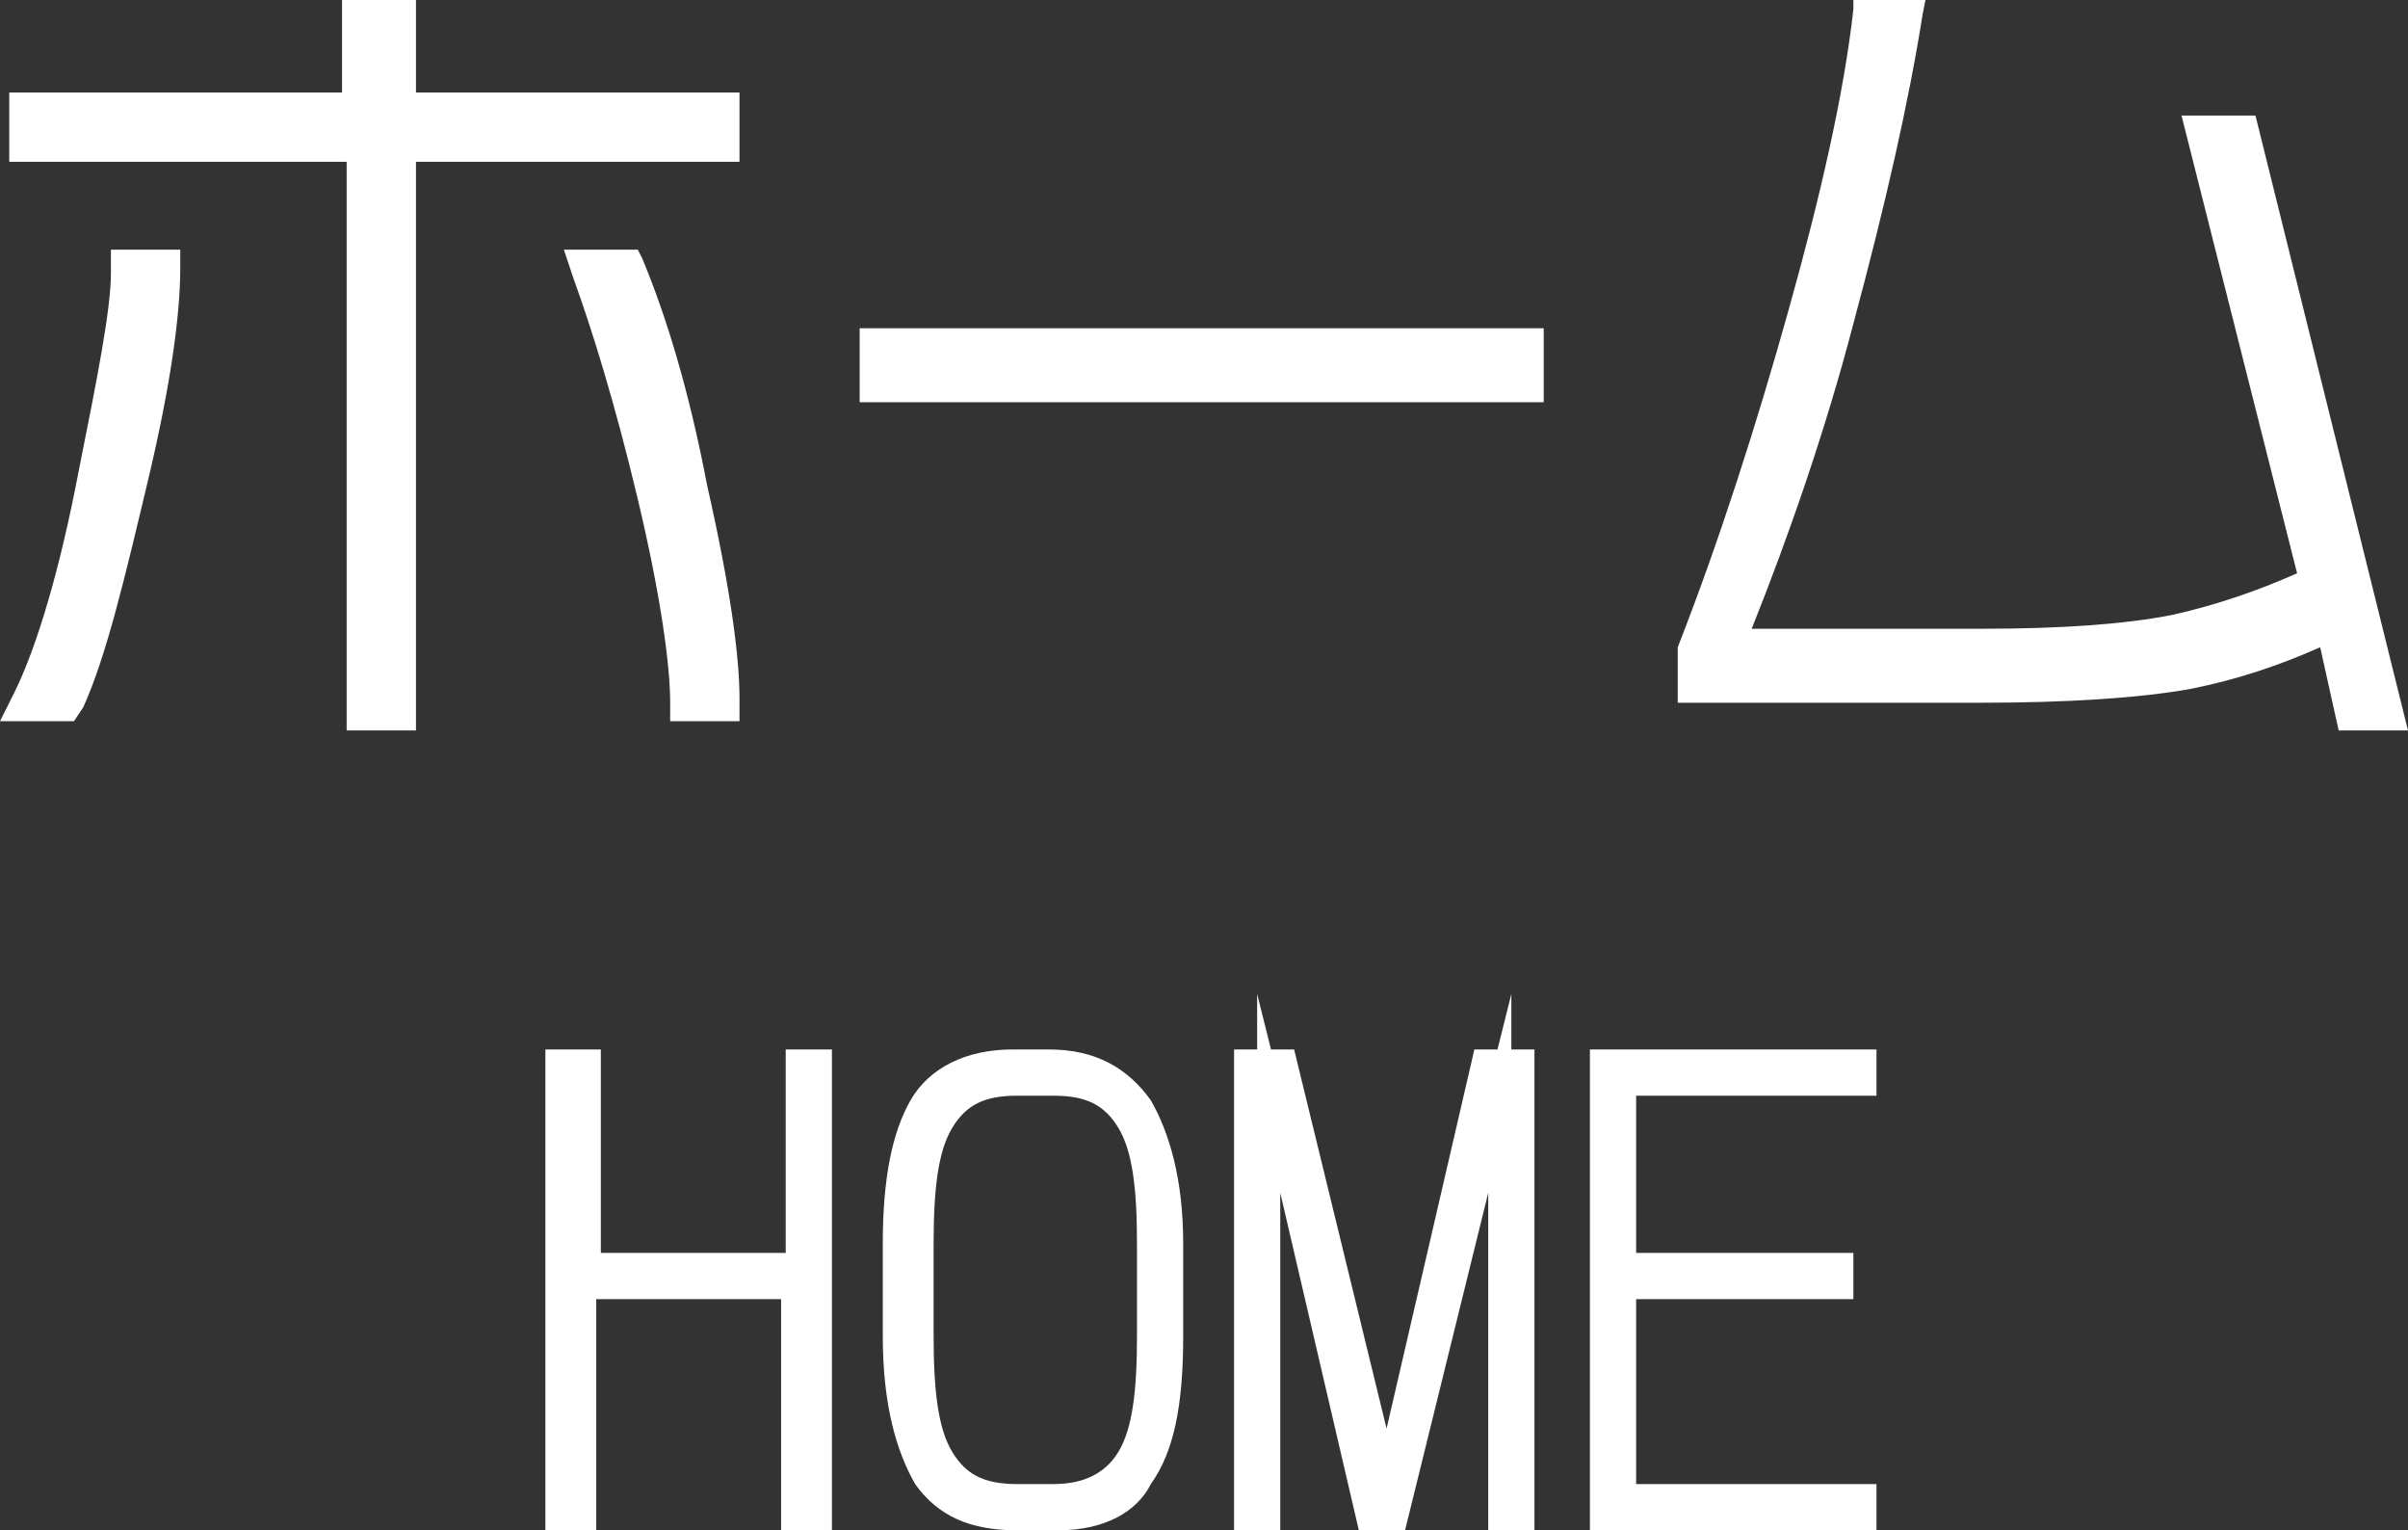
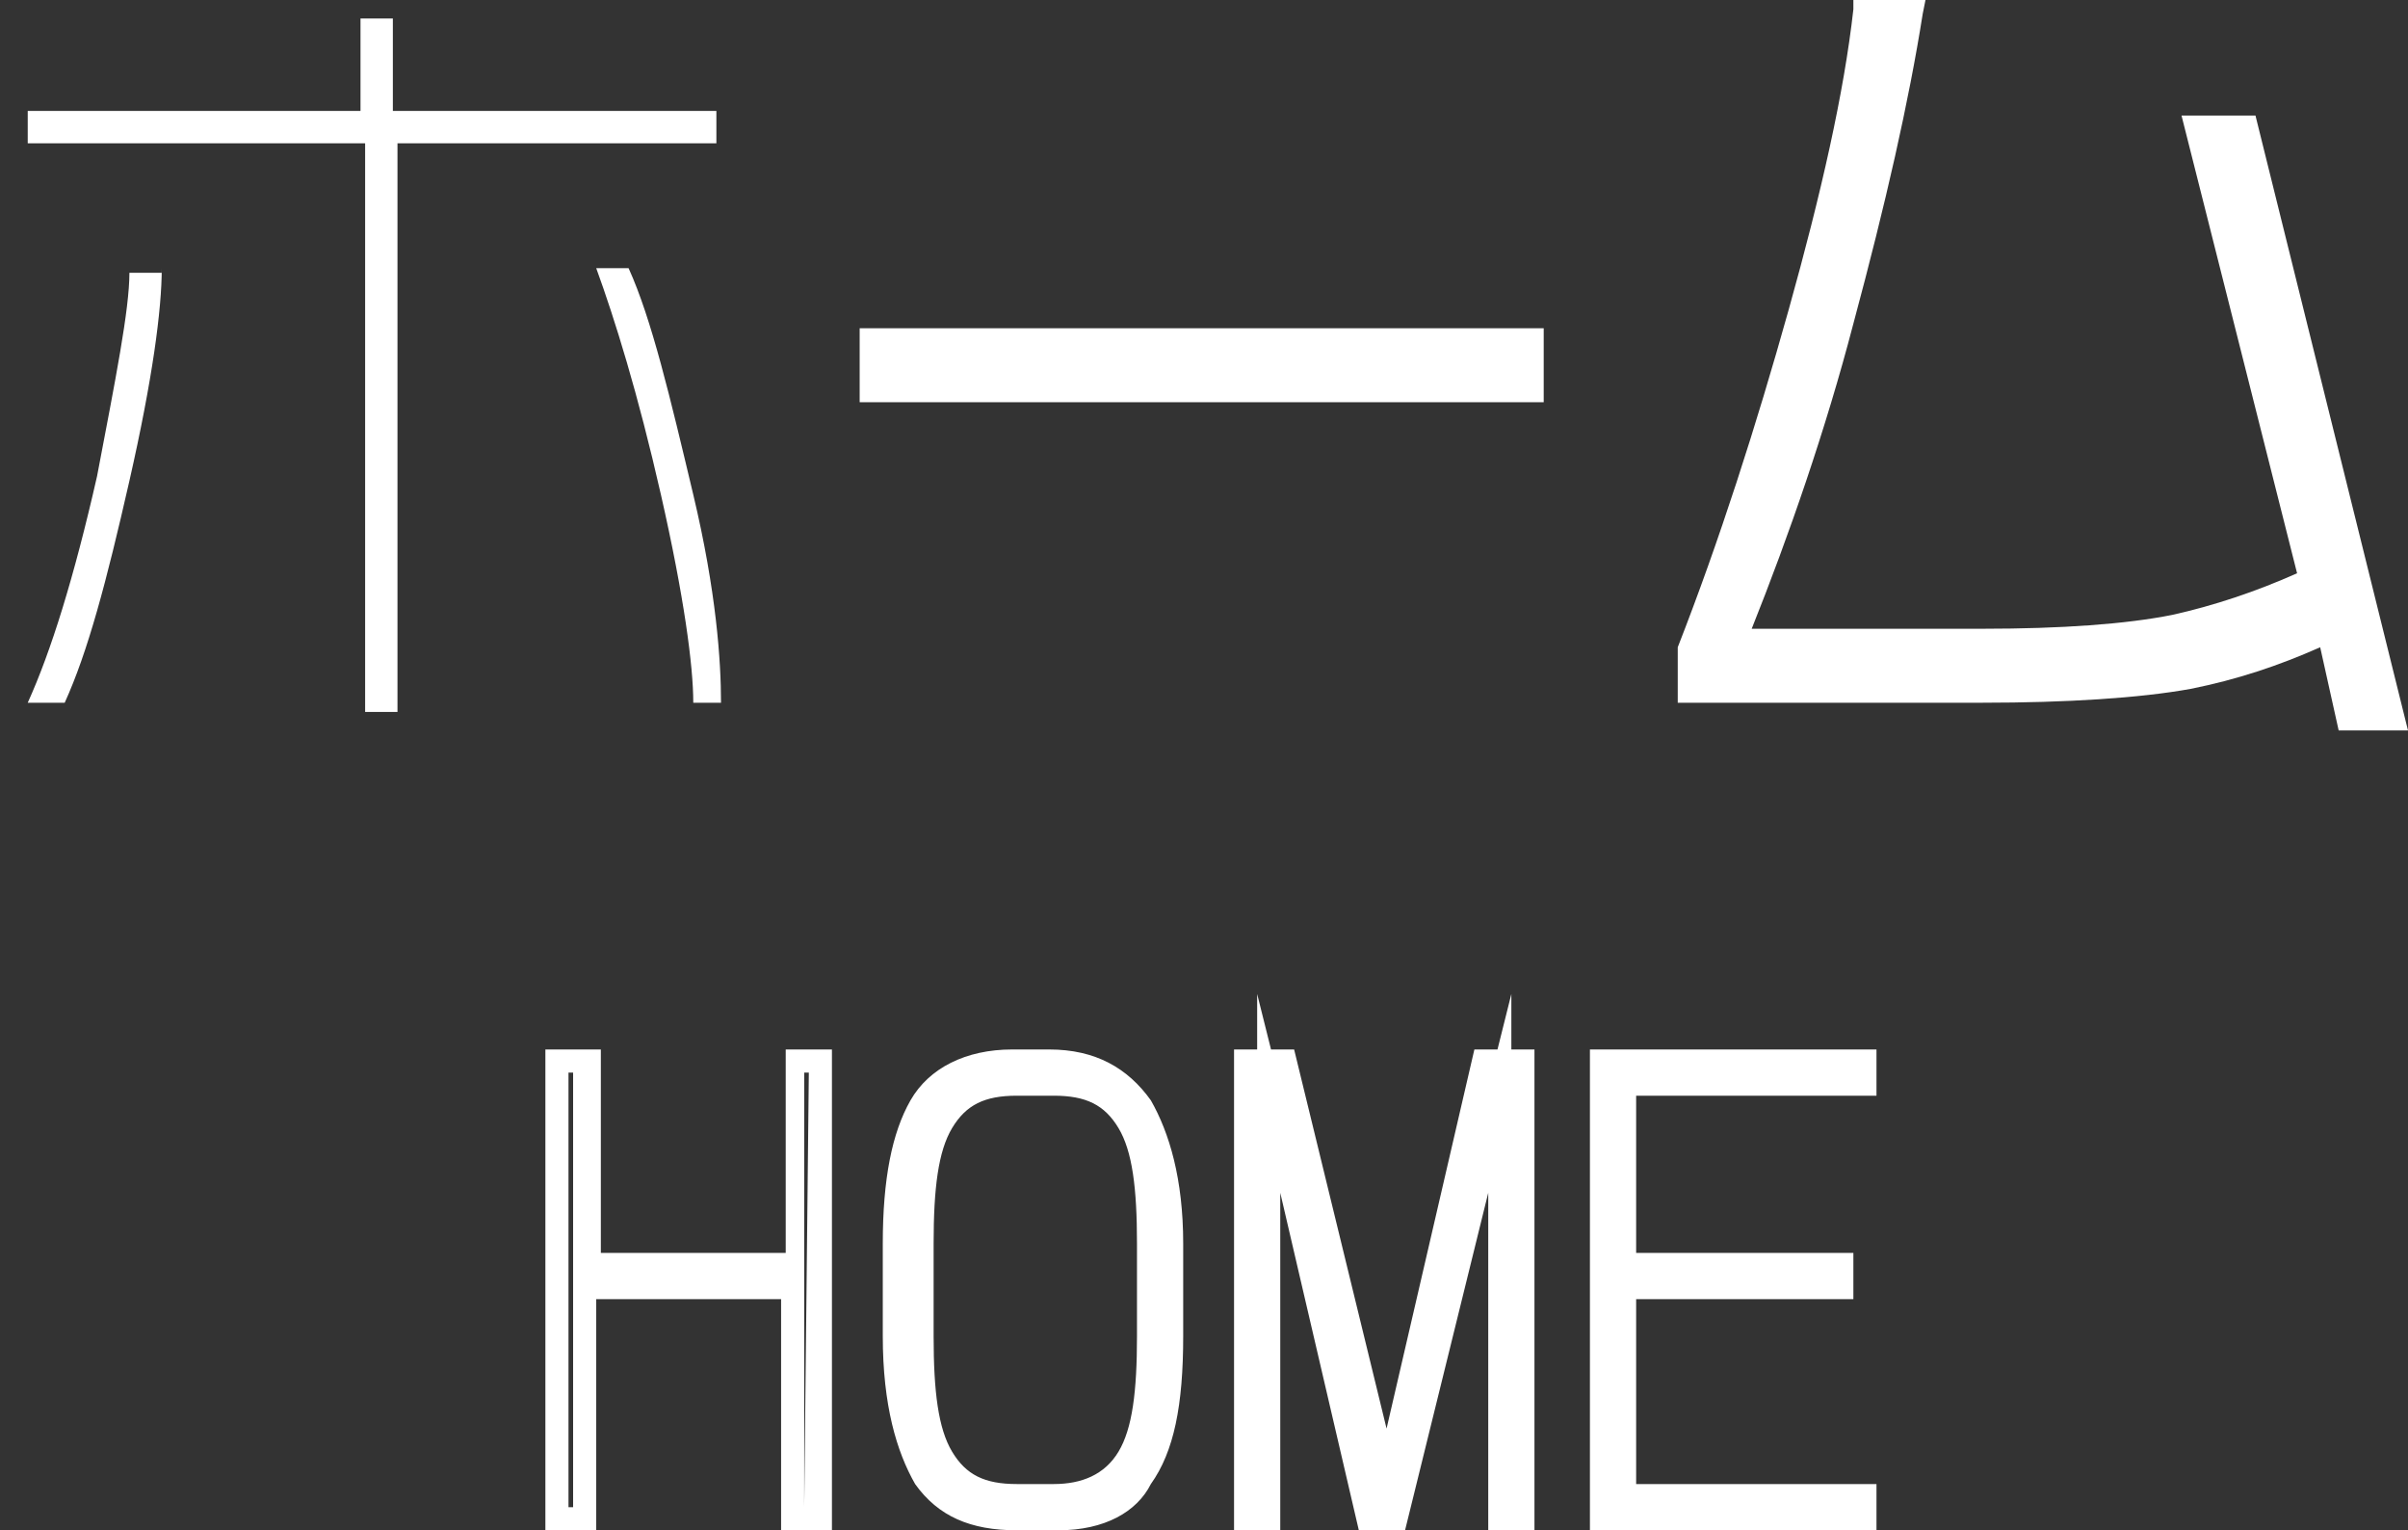
<svg xmlns="http://www.w3.org/2000/svg" version="1.1" id="レイヤー_1" x="0px" y="0px" width="52.1px" height="33.1px" viewBox="0 0 52.1 33.1" enable-background="new 0 0 52.1 33.1" xml:space="preserve">
  <rect x="0" y="0" width="52.1" height="33.1" fill="#333333" stroke="none" />
  <g>
    <g>
      <path fill="#FFFFFF" d="M15.6,3.1h-7v12.3H7.9V3.1H0.6V2.4h7.2v-2h0.7v2h7V3.1z M3.5,5.8c0,0.9-0.2,2.4-0.7,4.6s-0.9,3.7-1.4,4.8    H0.6c0.5-1.1,1-2.7,1.5-4.9c0.4-2.1,0.7-3.6,0.7-4.4H3.5z M15.6,15.2H15c0-0.8-0.2-2.3-0.7-4.5s-1-3.8-1.4-4.9h0.7    c0.5,1.1,0.9,2.8,1.4,4.9S15.6,14.3,15.6,15.2z" />
-       <path fill="#FFFFFF" d="M9,15.8H7.5V3.5H0.2V2h7.2V0H9v2h7v1.5H9V15.8z M16,15.6h-1.5v-0.4c0-0.8-0.2-2.3-0.7-4.4    c-0.5-2.1-1-3.7-1.4-4.8l-0.2-0.6h1.6l0.1,0.2c0.5,1.2,1,2.8,1.4,4.9c0.5,2.2,0.7,3.7,0.7,4.6V15.6z M1.6,15.6H0L0.3,15    c0.5-1,1-2.7,1.4-4.8c0.4-2,0.7-3.5,0.7-4.3V5.4h1.5v0.4c0,1-0.2,2.5-0.7,4.6c-0.5,2.1-0.9,3.8-1.4,4.9L1.6,15.6z" />
    </g>
    <g>
      <path fill="#FFFFFF" d="M33.1,8.3H19V7.5h14V8.3z" />
      <rect x="18.6" y="7.1" fill="#FFFFFF" width="14.8" height="1.6" />
    </g>
    <g>
      <path fill="#FFFFFF" d="M51.6,15.4h-0.7l-0.5-1.9c-1,0.5-2,0.9-3.2,1.1s-2.6,0.3-4.4,0.3h-6.2v-0.7c0.9-2.3,1.7-4.8,2.5-7.3    s1.2-4.7,1.4-6.5h0.8c-0.3,1.9-0.8,4.1-1.5,6.6s-1.5,4.9-2.4,7.1h5.6c1.8,0,3.2-0.1,4.2-0.3s2.1-0.6,3.1-1.1l-2.5-9.9h0.8    L51.6,15.4z" />
      <path fill="#FFFFFF" d="M52.1,15.8h-1.5l-0.4-1.8c-0.9,0.4-1.8,0.7-2.8,0.9c-1.1,0.2-2.7,0.3-4.5,0.3h-6.6l0-1.2    c0.9-2.3,1.7-4.8,2.4-7.3c0.7-2.5,1.2-4.7,1.4-6.5l0-0.4h1.6l-0.1,0.5c-0.3,1.9-0.8,4.1-1.5,6.7c-0.6,2.3-1.4,4.6-2.2,6.6h5    c1.7,0,3.1-0.1,4.1-0.3c0.9-0.2,1.8-0.5,2.7-0.9L47.2,2.5h1.6L52.1,15.8z" />
    </g>
  </g>
  <g>
    <g>
-       <path fill="#FFFFFF" d="M17.8,32.8h-0.6v-5h-4.5v5h-0.6v-9.9h0.6v4.4h4.5v-4.4h0.6V32.8z" />
      <path fill="#FFFFFF" d="M18,33.1h-1.1v-5h-4v5h-1.1V22.7H13v4.4h4v-4.4H18V33.1z M17.4,32.6L17.4,32.6l0.1-9.4h-0.1v4.4h-5v-4.4    h-0.1v9.4h0.1v-5h5V32.6z" />
    </g>
    <g>
      <path fill="#FFFFFF" d="M25.5,28.9c0,1.4-0.2,2.4-0.6,3s-1.1,0.9-2,0.9H22c-0.9,0-1.6-0.3-2-0.9s-0.6-1.6-0.6-3v-2    c0-1.3,0.2-2.3,0.6-3s1.1-1,2-1h0.8c0.9,0,1.6,0.3,2,0.9s0.6,1.6,0.6,3V28.9z M24.9,28.9v-2c0-1.2-0.2-2.1-0.5-2.6    s-0.8-0.8-1.6-0.8H22c-0.7,0-1.3,0.3-1.6,0.8S20,25.6,20,26.9v2c0,1.2,0.2,2.1,0.5,2.6s0.8,0.8,1.6,0.8h0.8c0.7,0,1.3-0.3,1.6-0.8    S24.9,30.1,24.9,28.9z" />
      <path fill="#FFFFFF" d="M22.9,33.1H22c-1,0-1.7-0.3-2.2-1c-0.4-0.7-0.7-1.7-0.7-3.2v-2c0-1.4,0.2-2.4,0.6-3.1    c0.4-0.7,1.2-1.1,2.2-1.1h0.8c1,0,1.7,0.4,2.2,1.1c0.4,0.7,0.7,1.7,0.7,3.1v2c0,1.5-0.2,2.5-0.7,3.2    C24.6,32.7,23.9,33.1,22.9,33.1z M22,23.2c-0.9,0-1.5,0.3-1.8,0.8c-0.4,0.6-0.6,1.6-0.6,2.8v2c0,1.3,0.2,2.3,0.6,2.9    c0.4,0.5,0.9,0.8,1.8,0.8h0.8c0.8,0,1.4-0.3,1.8-0.8c0.4-0.6,0.6-1.5,0.6-2.9v-2c0-1.3-0.2-2.3-0.6-2.9c-0.4-0.6-0.9-0.8-1.8-0.8    H22z M22.9,32.6H22c-0.8,0-1.4-0.3-1.8-0.9c-0.3-0.6-0.5-1.5-0.5-2.8v-2c0-1.3,0.2-2.2,0.5-2.7c0.4-0.6,1-0.9,1.8-0.9h0.8    c0.8,0,1.4,0.3,1.8,0.9c0.3,0.6,0.5,1.5,0.5,2.7v2c0,1.3-0.2,2.2-0.5,2.7C24.3,32.3,23.7,32.6,22.9,32.6z M22,23.7    c-0.7,0-1.1,0.2-1.4,0.7c-0.3,0.5-0.4,1.3-0.4,2.5v2c0,1.2,0.1,2,0.4,2.5c0.3,0.5,0.7,0.7,1.4,0.7h0.8c0.6,0,1.1-0.2,1.4-0.7    c0.3-0.5,0.4-1.3,0.4-2.5v-2c0-1.2-0.1-2-0.4-2.5c-0.3-0.5-0.7-0.7-1.4-0.7H22z" />
    </g>
    <g>
-       <path fill="#FFFFFF" d="M33,32.8h-0.5v-9.2l-2.2,9.2h-0.6l-2.2-9.2v9.2h-0.5v-9.9h0.9l2.2,9l2.1-9H33V32.8z" />
      <path fill="#FFFFFF" d="M33.2,33.1h-1v-7.3l-1.8,7.3h-1l-1.7-7.3v7.3h-1V22.7h0.5v-1.2l0.3,1.2H28l2,8.2l1.9-8.2h0.5l0.3-1.2v1.2    h0.5V33.1z M32.7,32.6L32.7,32.6l0-9.4h0V32.6z M27.2,32.6L27.2,32.6l0-9.4h0V32.6z" />
    </g>
    <g>
      <path fill="#FFFFFF" d="M40.4,32.8h-5.7v-9.9h5.7v0.5h-5.2v3.9h4.7v0.5h-4.7v4.5h5.2V32.8z" />
-       <path fill="#FFFFFF" d="M40.6,33.1h-6.2V22.7h6.2v1h-5.2v3.4h4.7v1h-4.7v4h5.2V33.1z M34.9,32.6l5.2,0L34.9,32.6l0.1-5l4.7,0H35    v-4.4l5.2,0h-5.2V32.6z" />
+       <path fill="#FFFFFF" d="M40.6,33.1h-6.2V22.7h6.2v1h-5.2v3.4h4.7v1h-4.7v4h5.2V33.1z M34.9,32.6l5.2,0L34.9,32.6l0.1-5l4.7,0H35    v-4.4l5.2,0h-5.2V32.6" />
    </g>
  </g>
</svg>